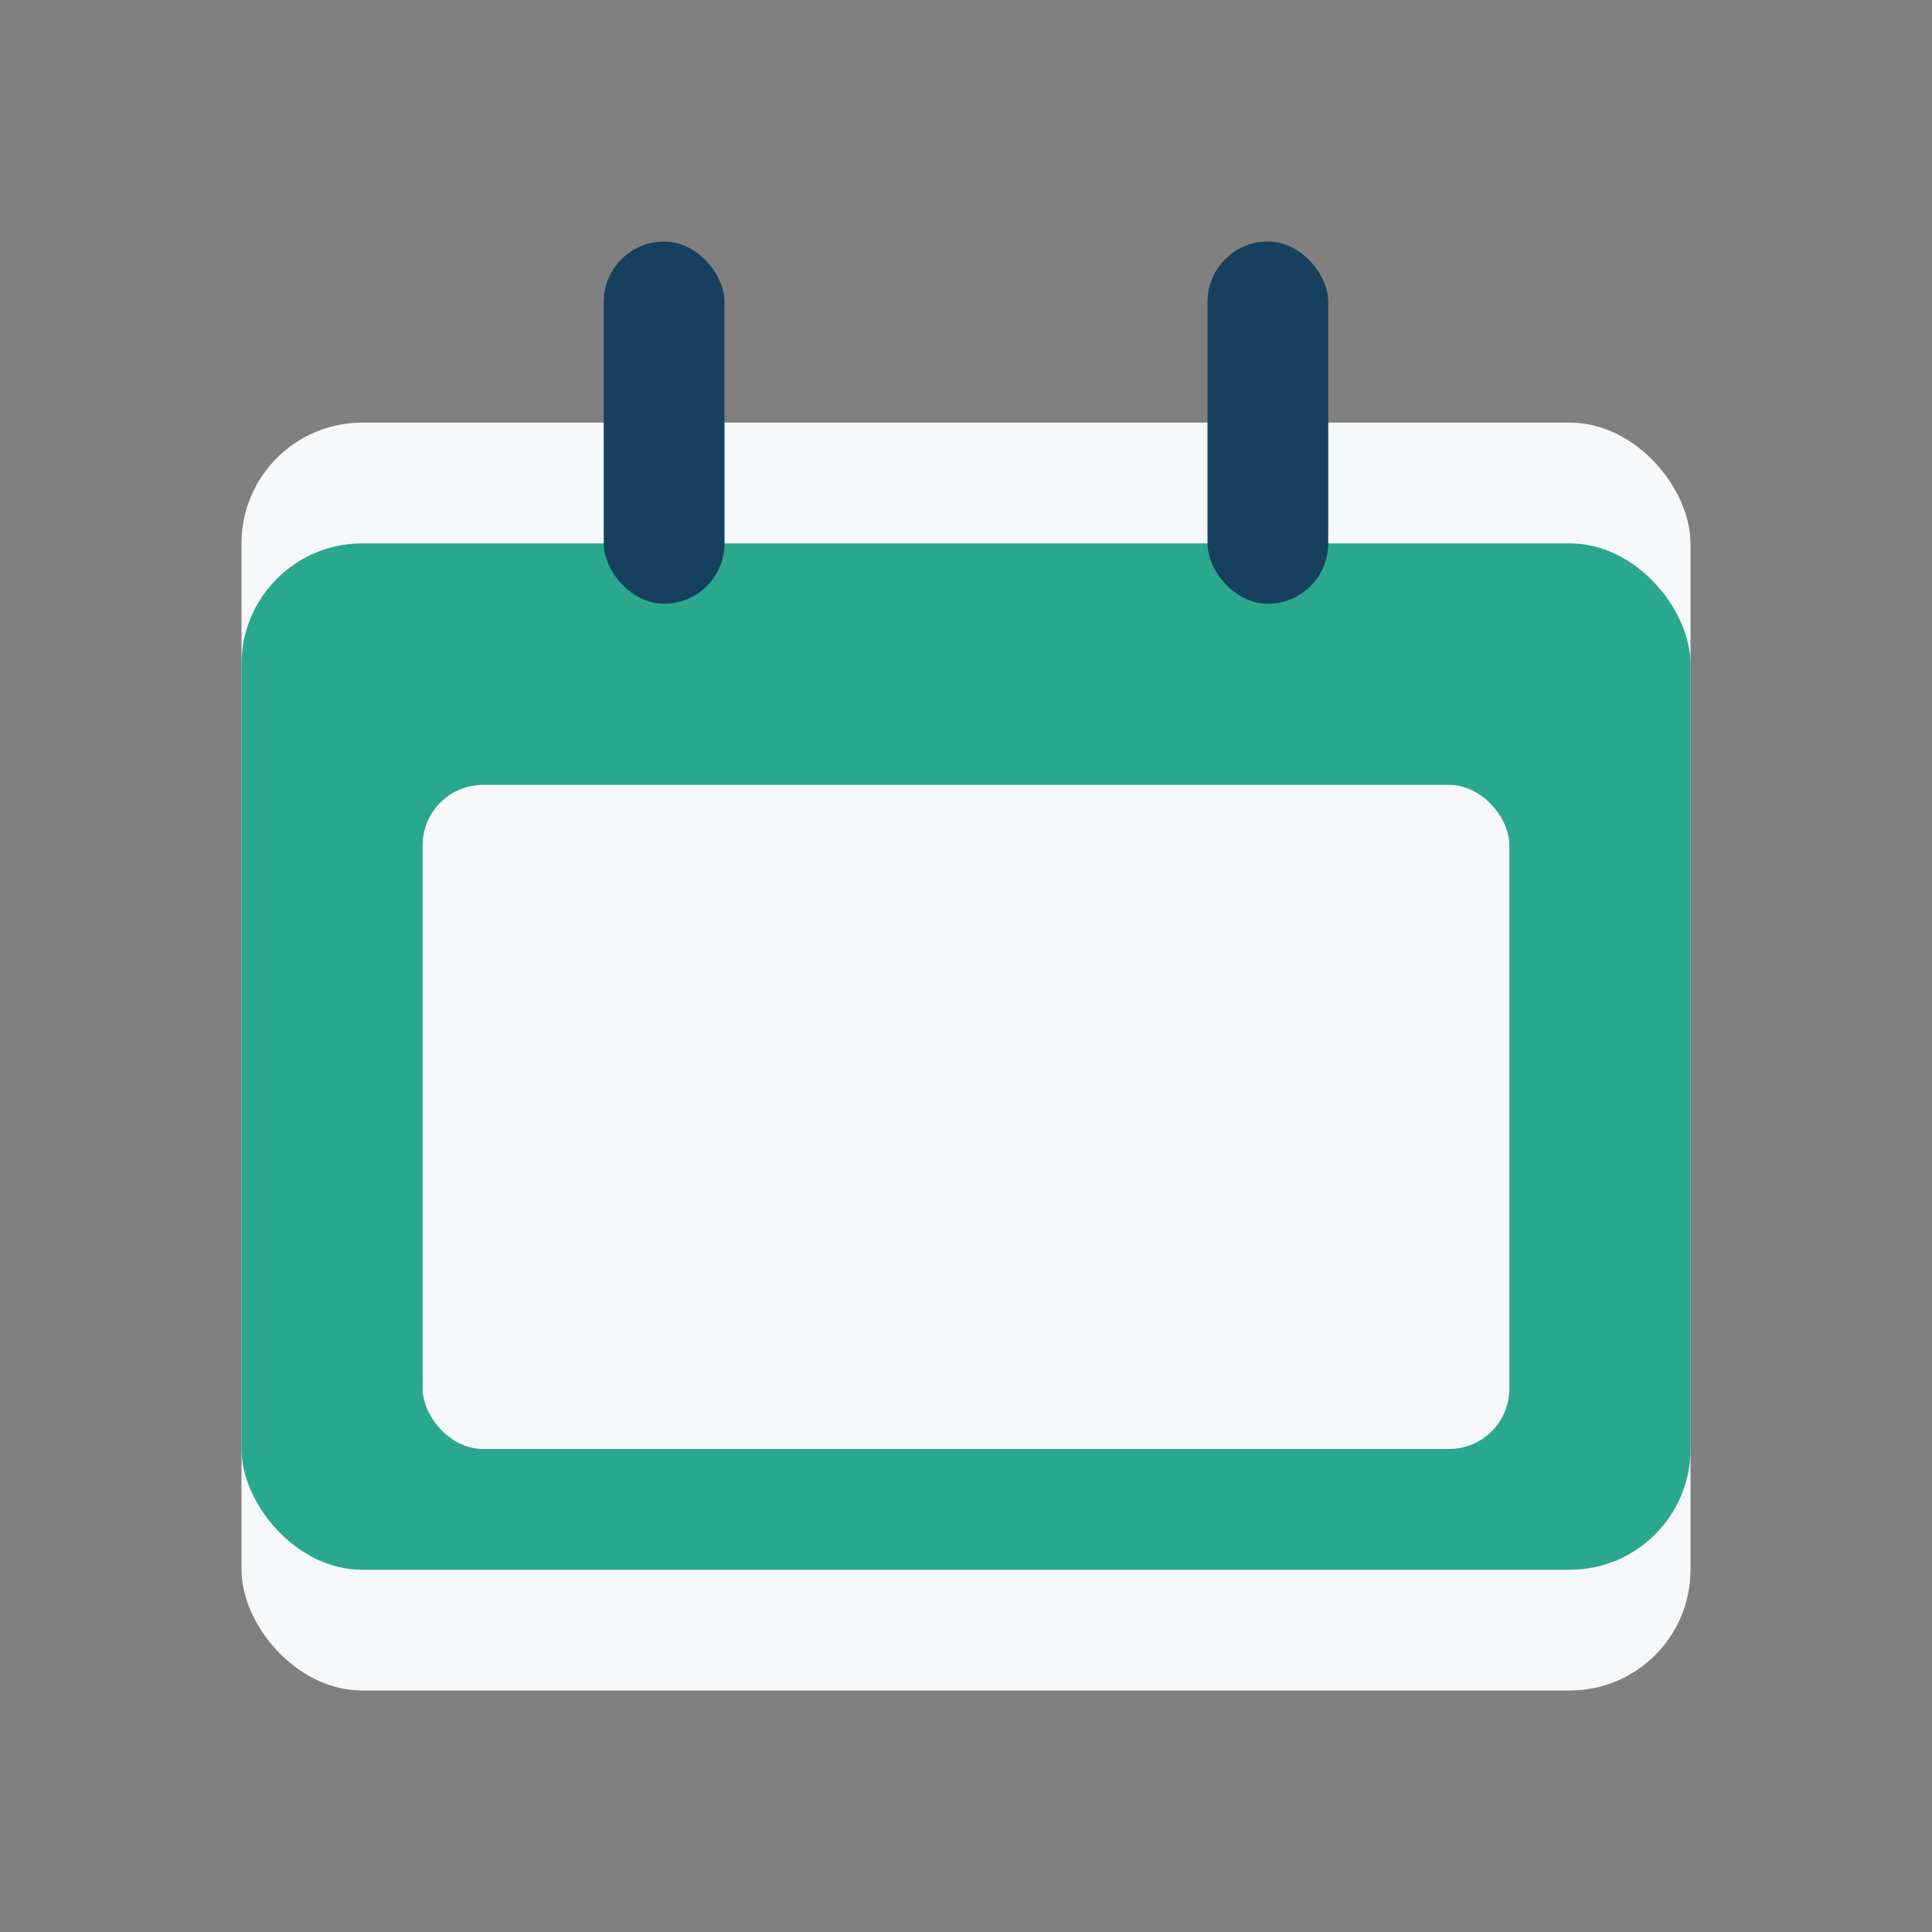
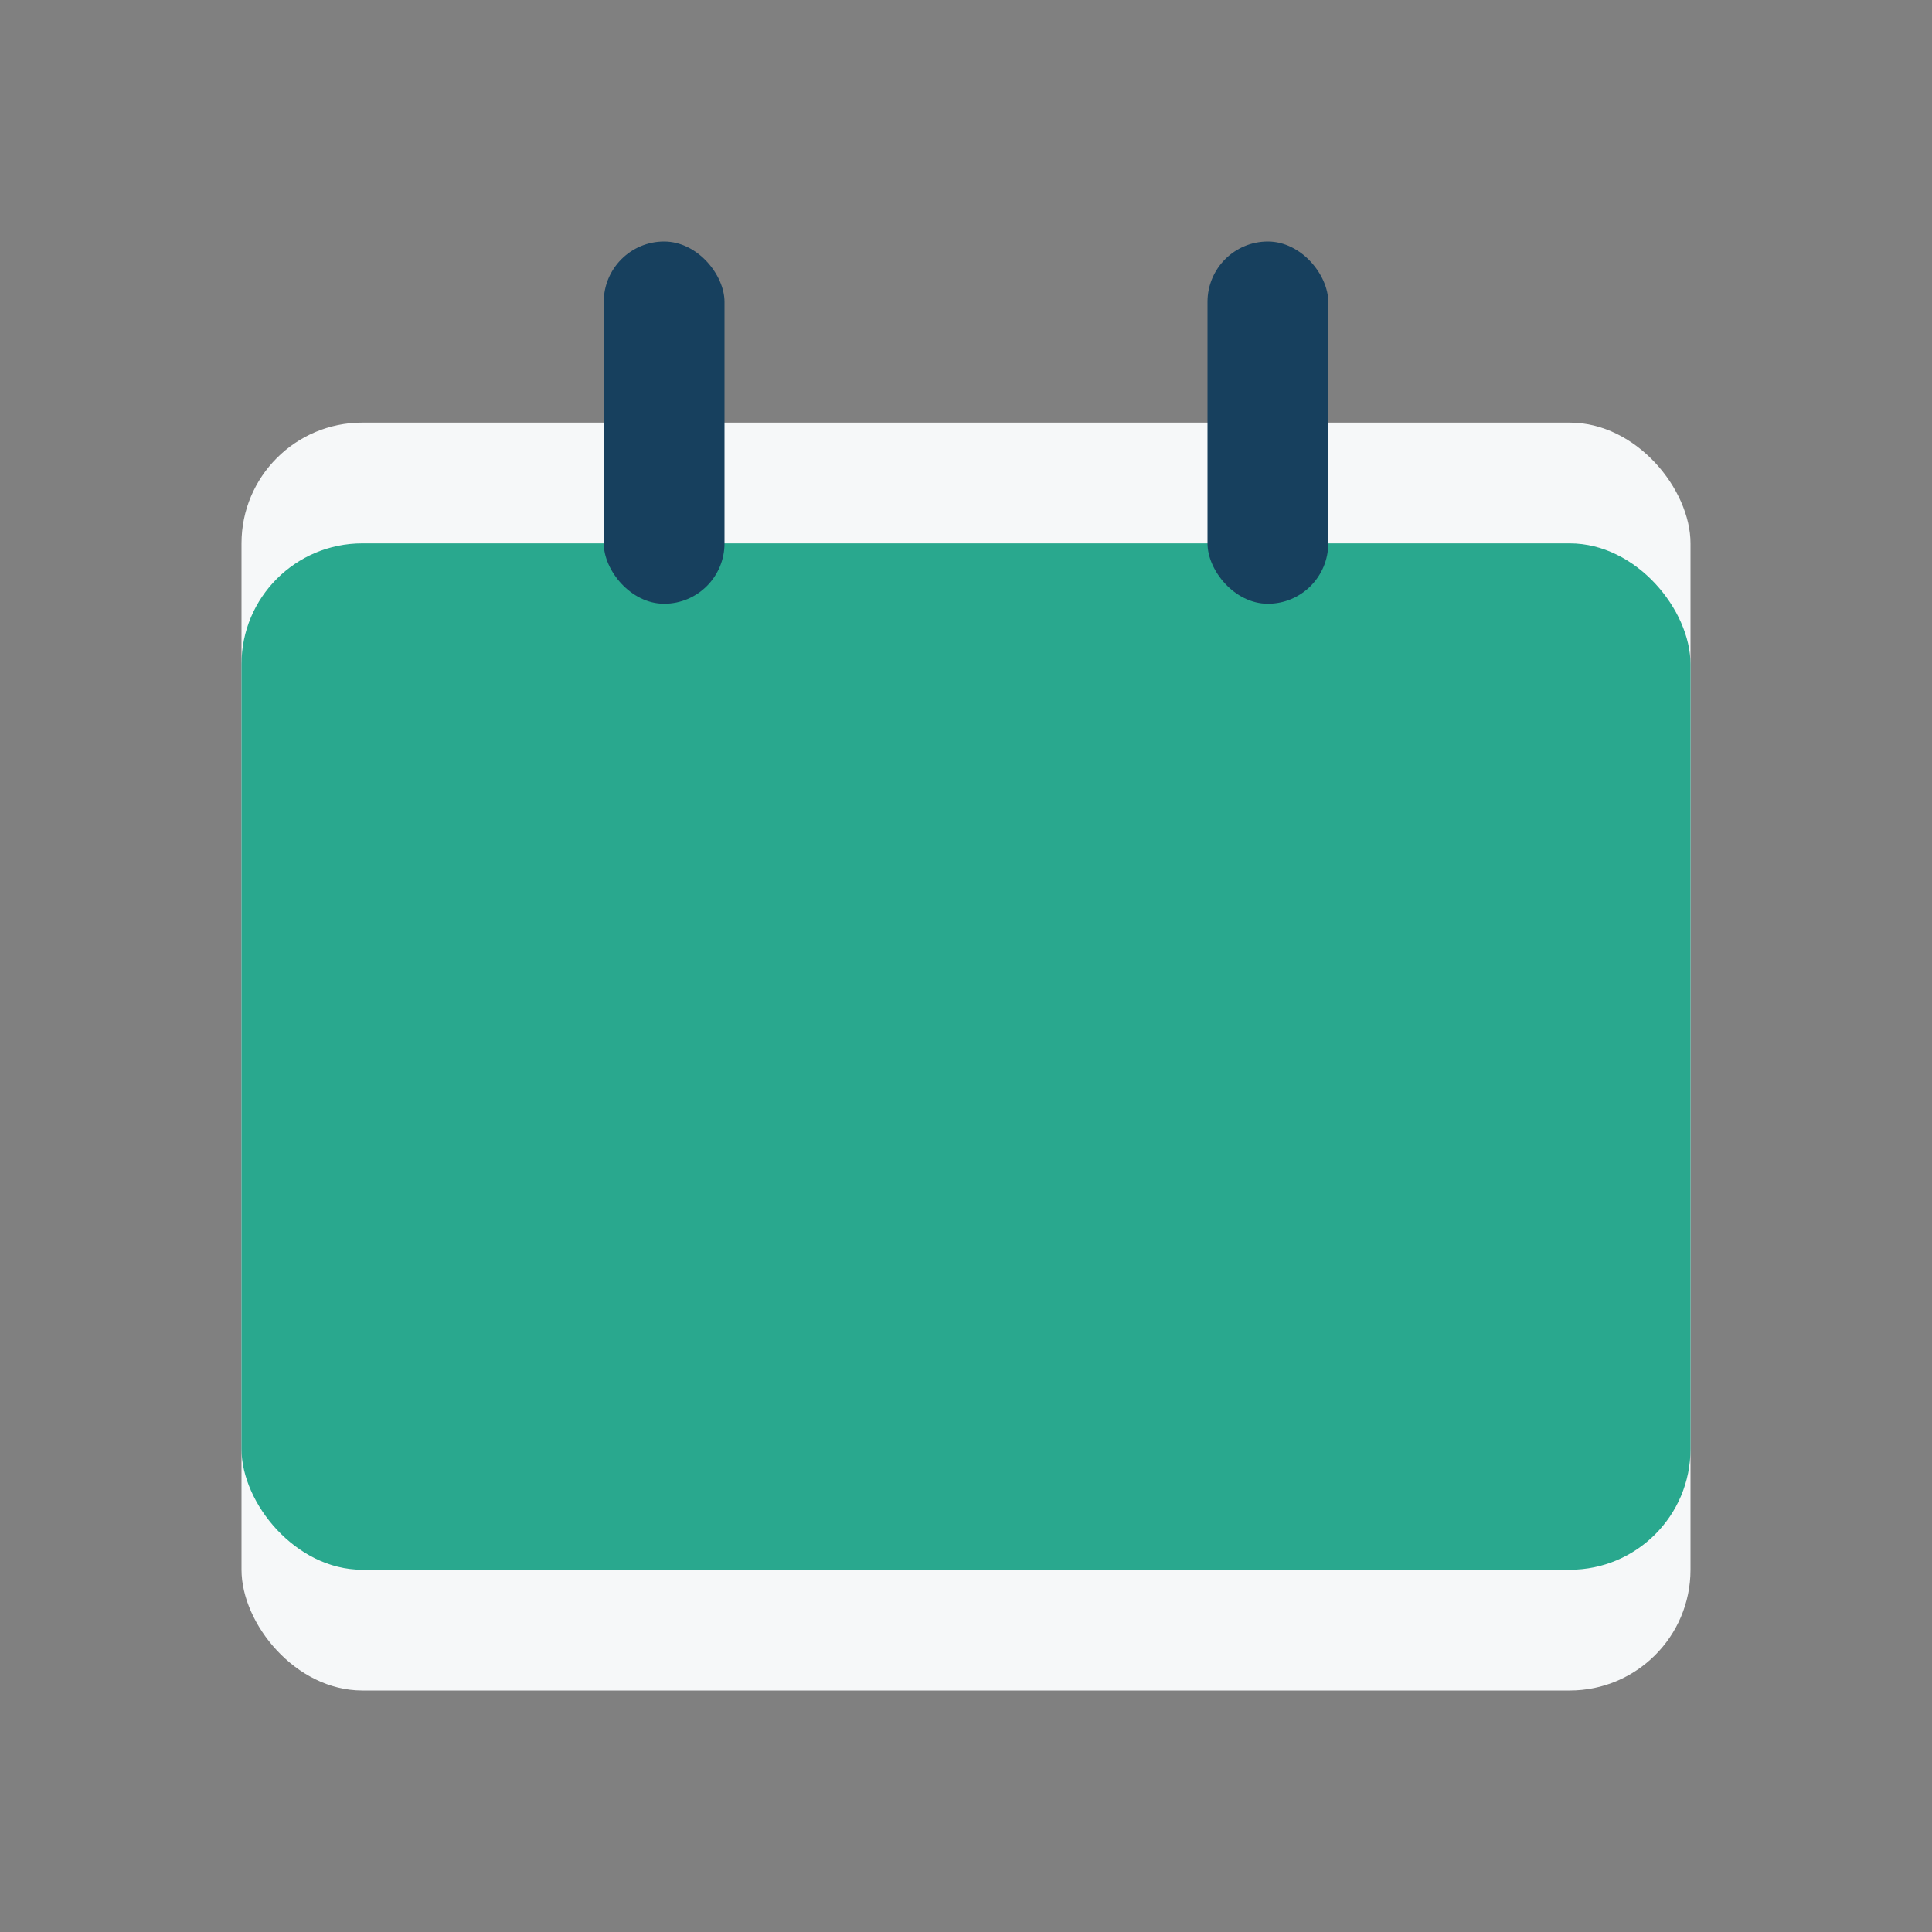
<svg xmlns="http://www.w3.org/2000/svg" width="32" height="32" viewBox="0 0 32 32">
  <rect x="0" y="0" width="32" height="32" fill="#808080" stroke="none" />
  <rect x="4" y="7" width="24" height="21" rx="2" fill="#F6F8F9" />
  <rect x="4" y="9" width="24" height="17" rx="2" fill="#29A88E" />
-   <rect x="7" y="13" width="18" height="11" rx="1" fill="#F6F8F9" />
  <rect x="10" y="4" width="2" height="6" rx="1" fill="#17405E" />
  <rect x="20" y="4" width="2" height="6" rx="1" fill="#17405E" />
</svg>